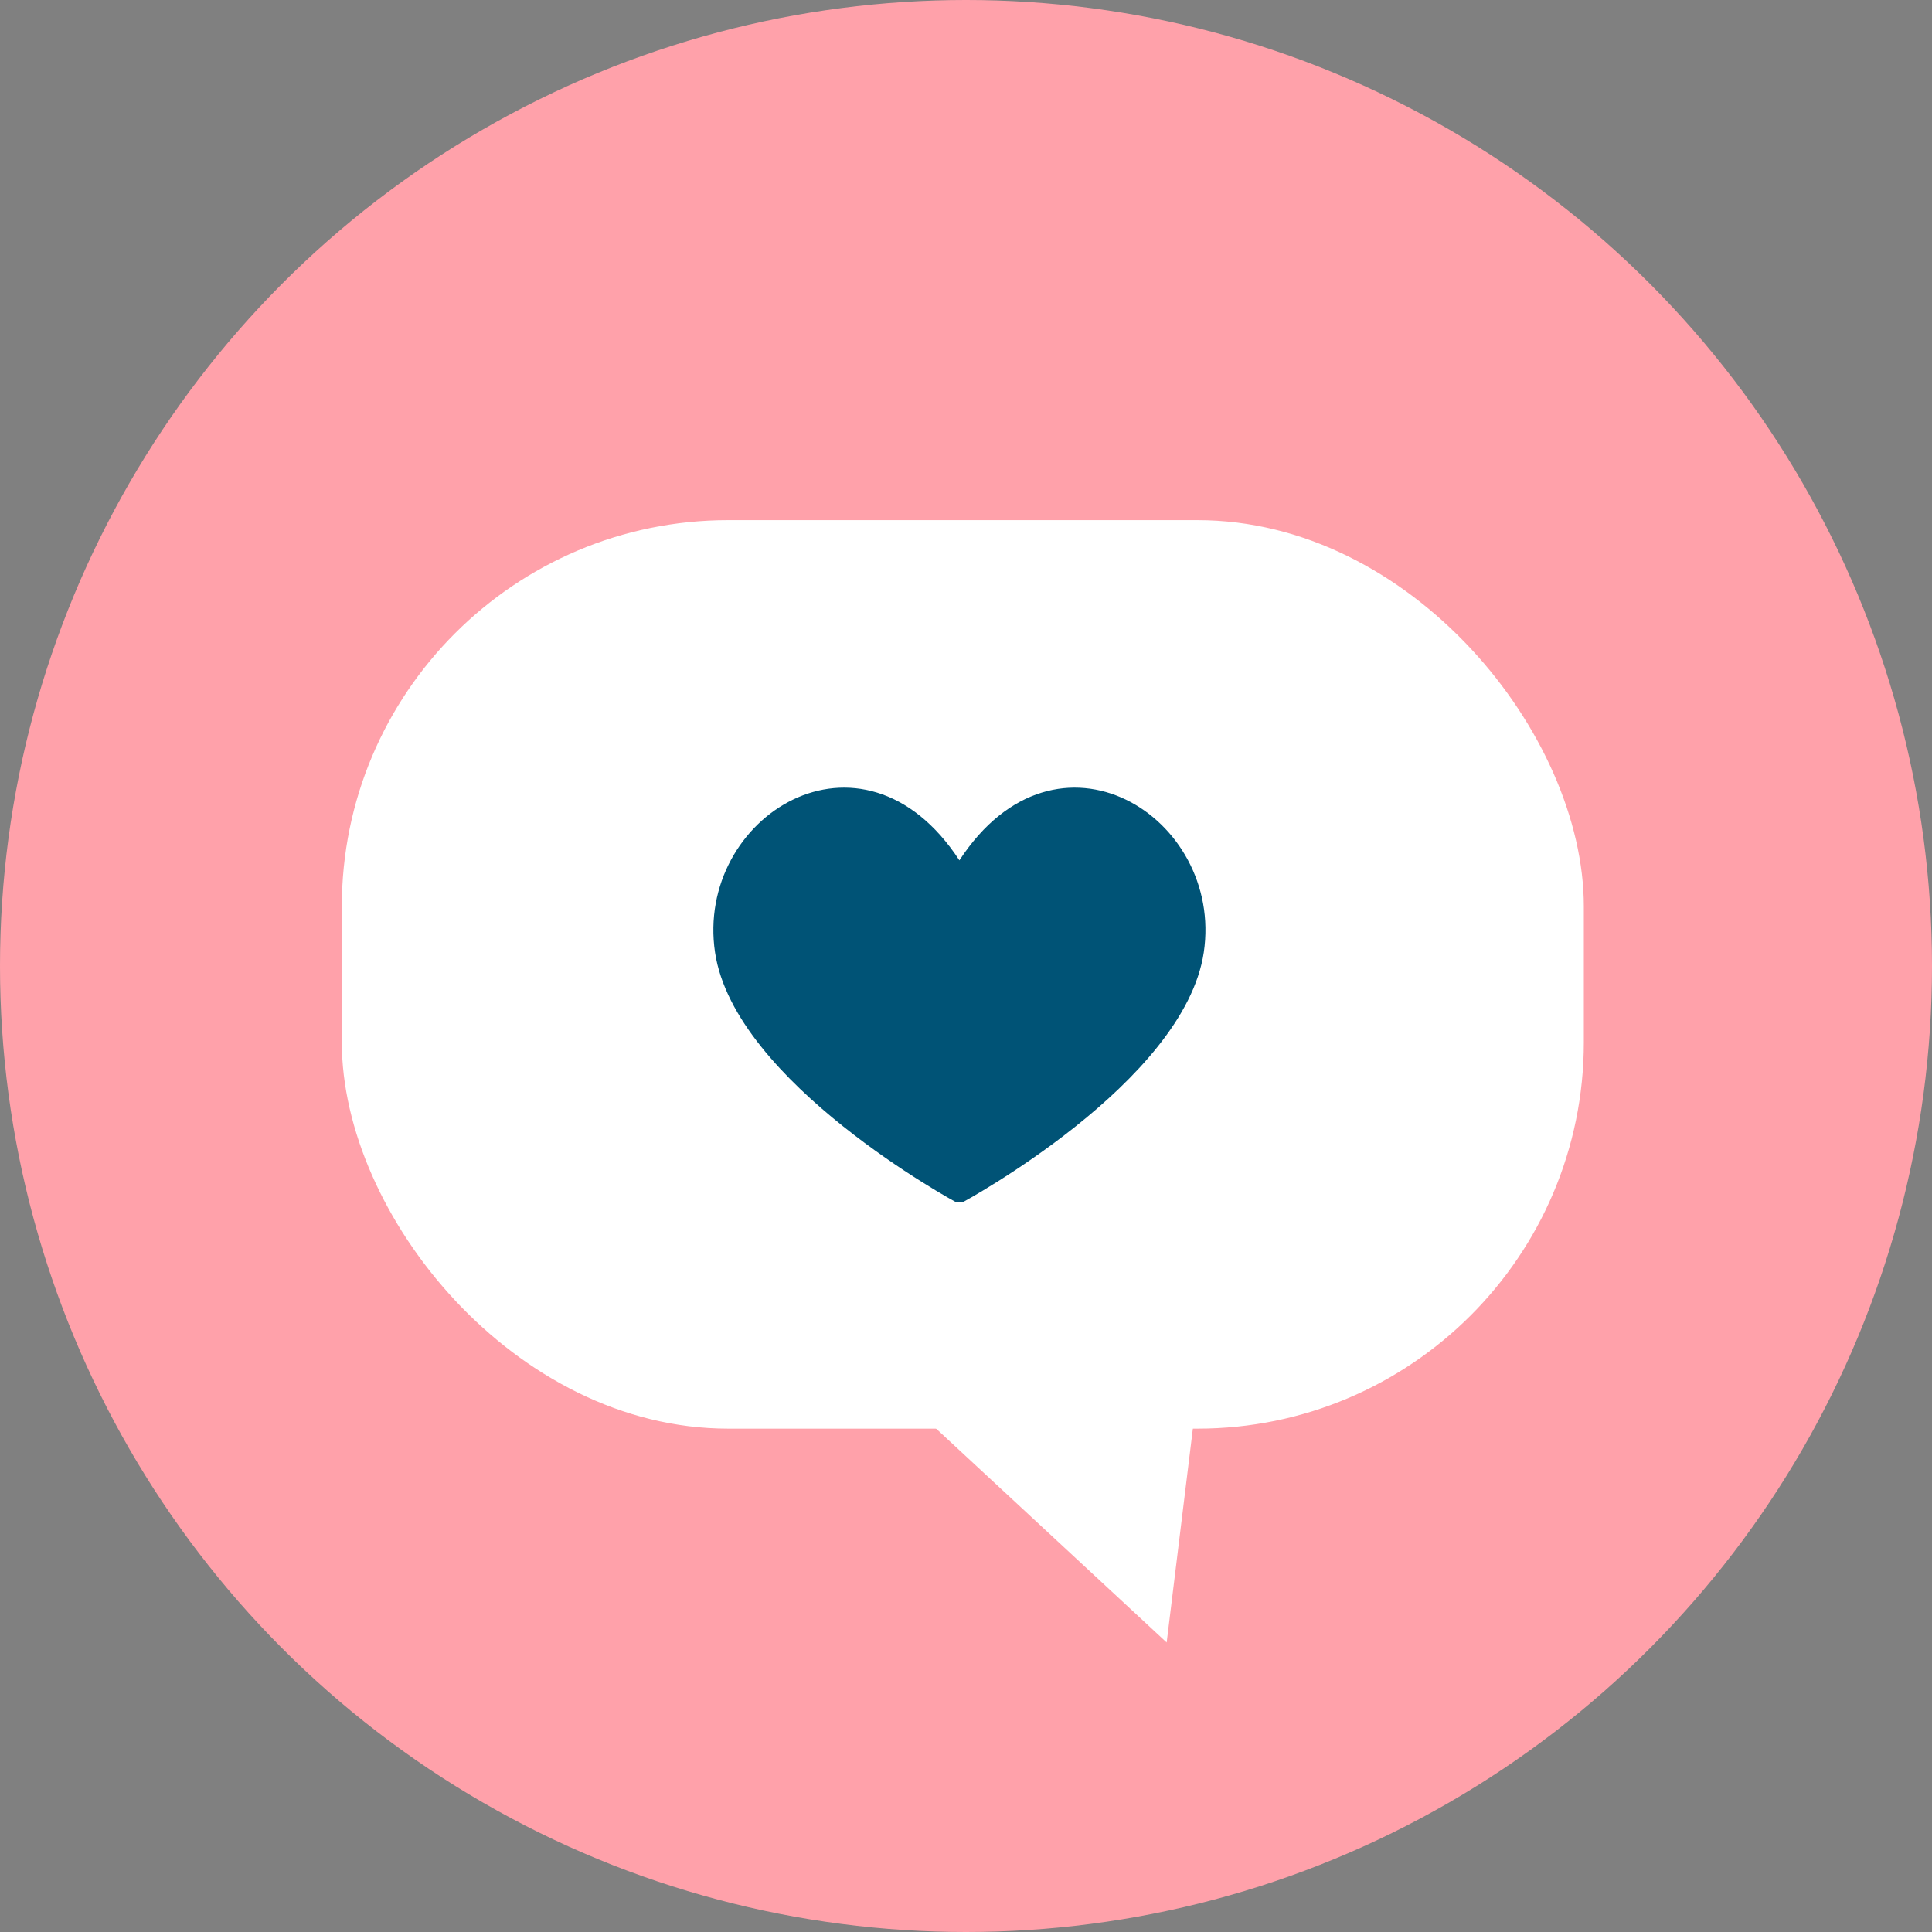
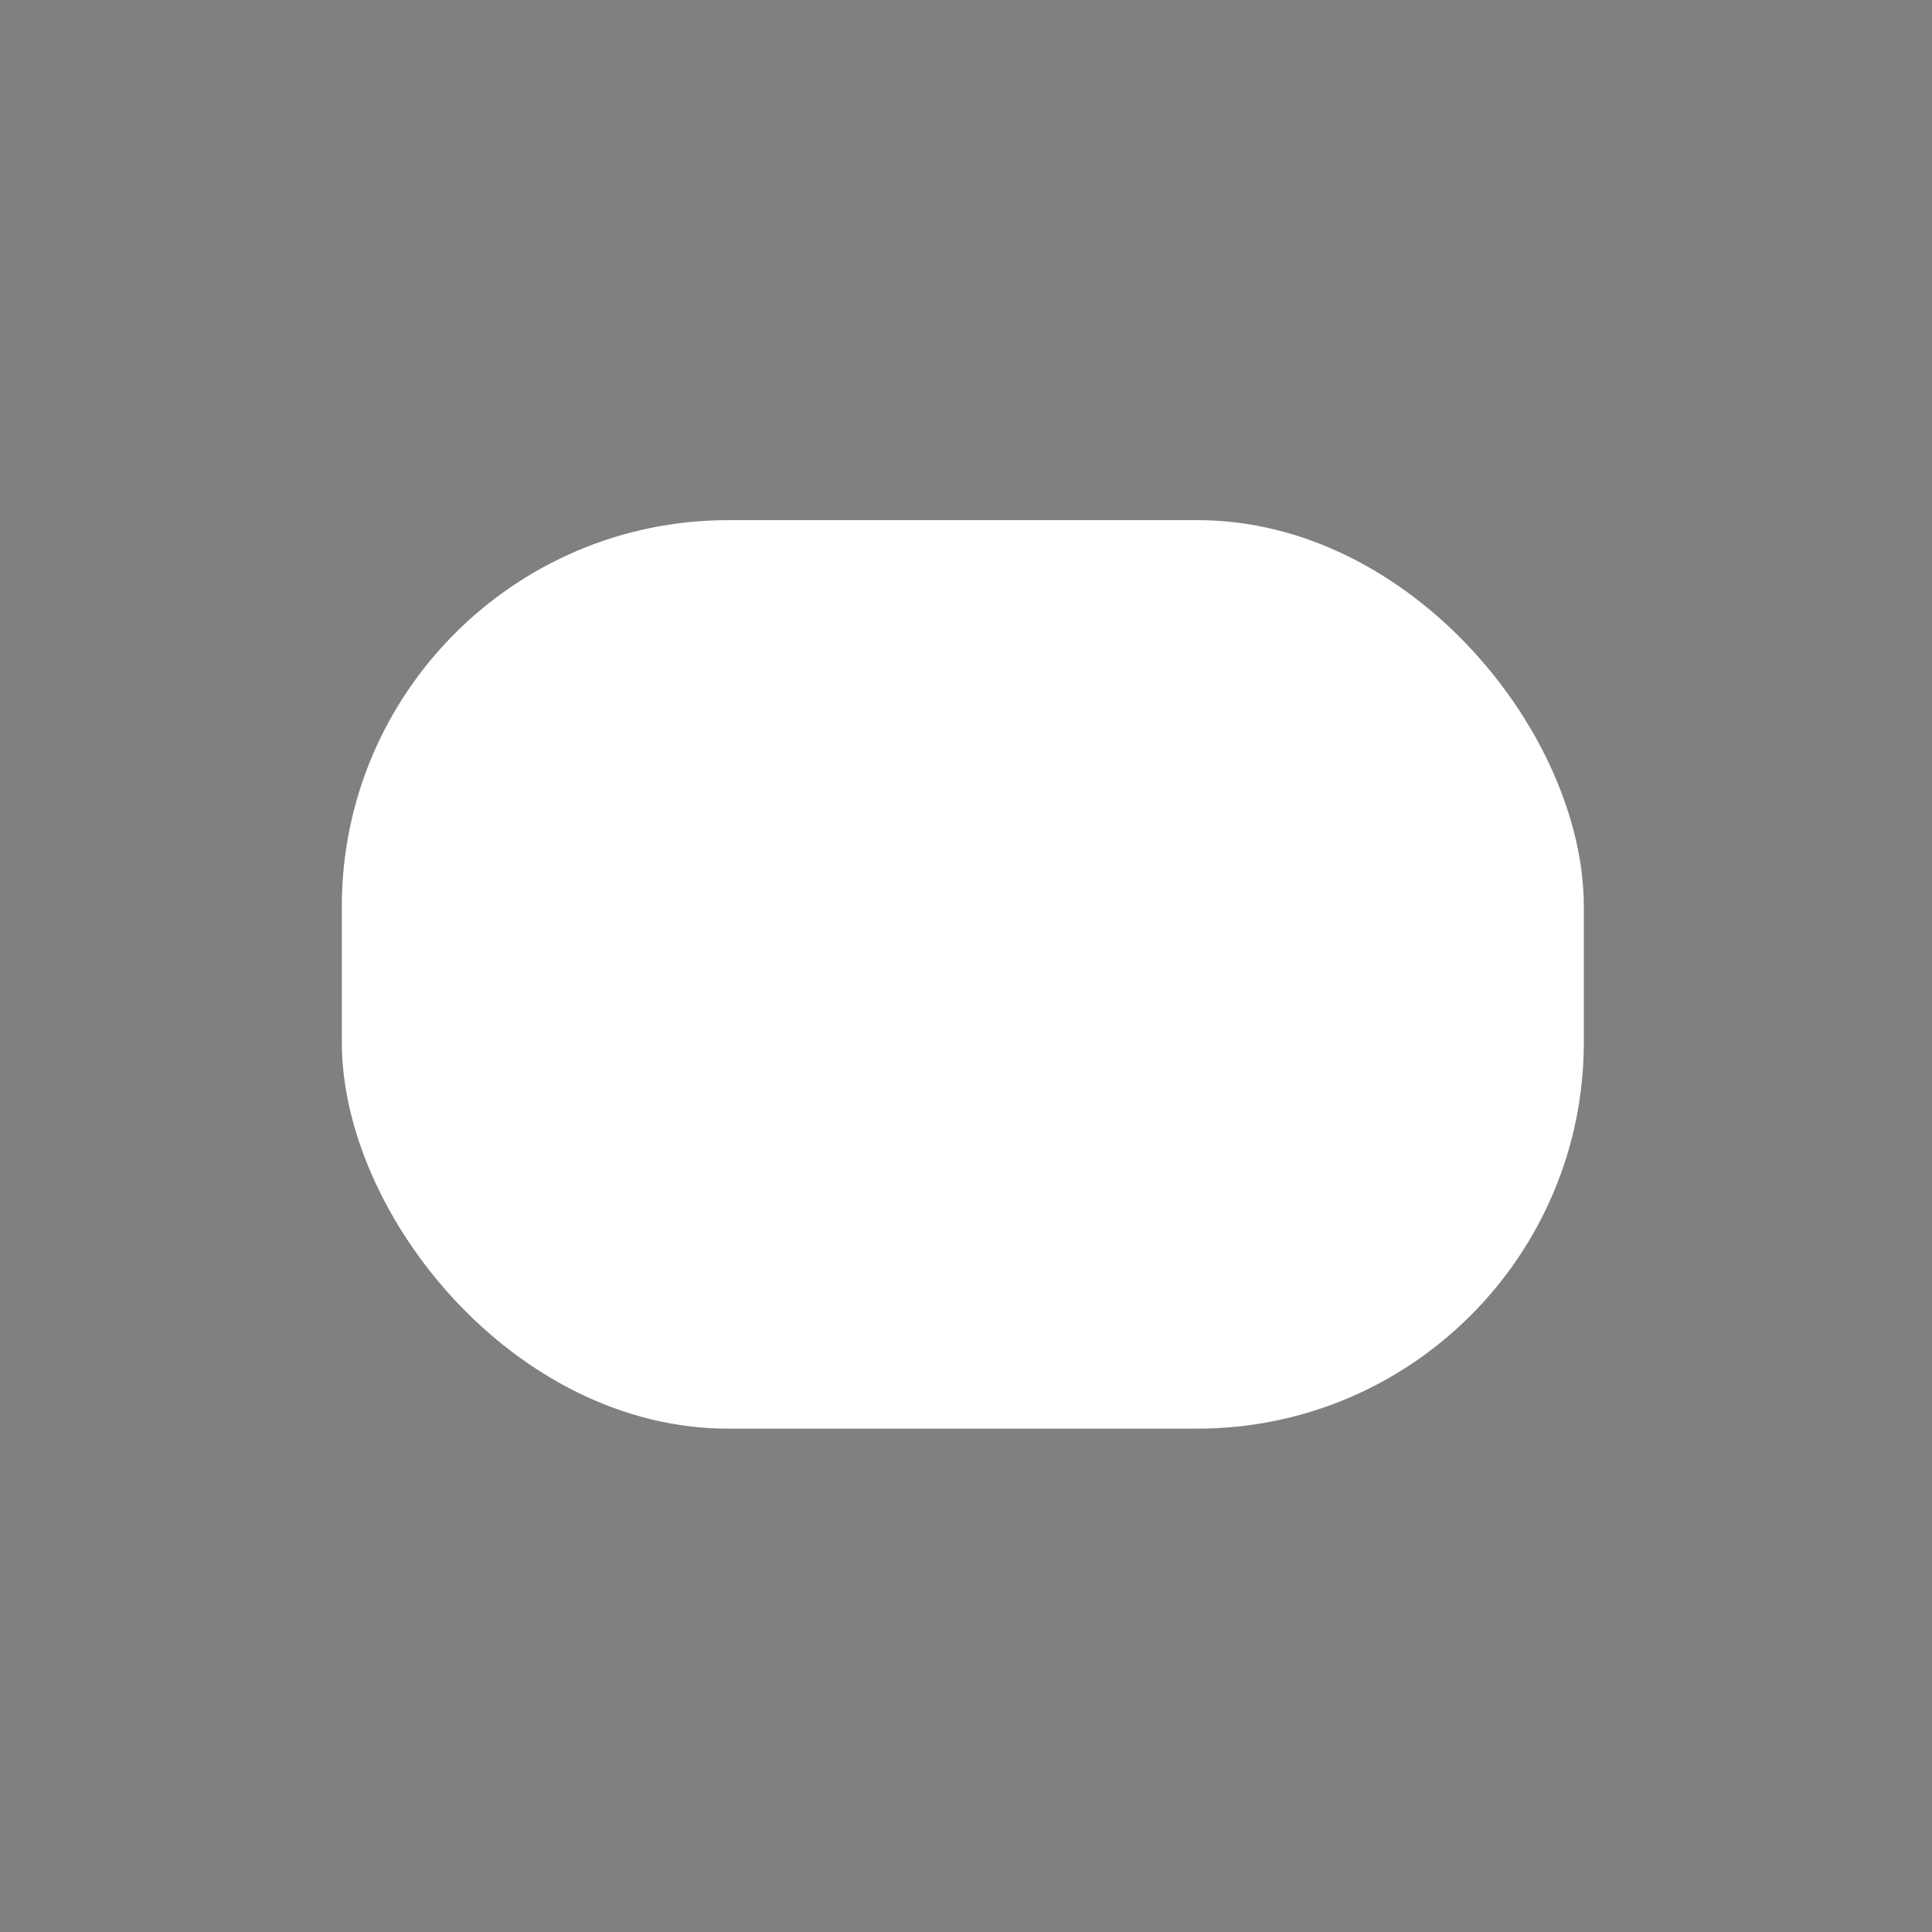
<svg xmlns="http://www.w3.org/2000/svg" width="80px" height="80px" viewBox="0 0 80 80" version="1.1">
  <rect x="0" y="0" width="80" height="80" fill="#808080" stroke="none" />
  <title>ECD514D5-B423-47AA-9AA7-6F2B049C9C12</title>
  <desc>Created with sketchtool.</desc>
  <defs />
  <g id="Page-1" stroke="none" stroke-width="1" fill="none" fill-rule="evenodd">
    <g id="Kane-Homepage" transform="translate(-131, -547)">
      <g id="Second-Section" transform="translate(46, 547)">
        <g id="Help-Line-Information">
          <g id="icon/2nd-section/help-" transform="translate(85, 0)">
            <g>
-               <circle id="Oval-Copy" fill="#FFA1AA" cx="40" cy="40" r="40" />
              <g id="Group" transform="translate(14.154, 21.538)">
                <rect id="Rectangle-3" fill="#FFFFFF" x="0" y="0" width="51.429" height="37.619" rx="16" />
-                 <polygon id="Triangle" fill="#FFFFFF" points="34.155 46.473 23.465 36.557 35.37 36.557" />
-                 <path d="M25.692,28.254 C25.692,28.254 34.888,23.294 35.692,17.896 C36.525,12.301 29.62,7.896 25.573,14.087 C21.525,7.896 14.62,12.301 15.454,17.896 C16.257,23.294 25.454,28.254 25.454,28.254 L25.692,28.254 Z" id="Fill-1" fill="#005376" />
              </g>
            </g>
          </g>
        </g>
      </g>
    </g>
  </g>
</svg>